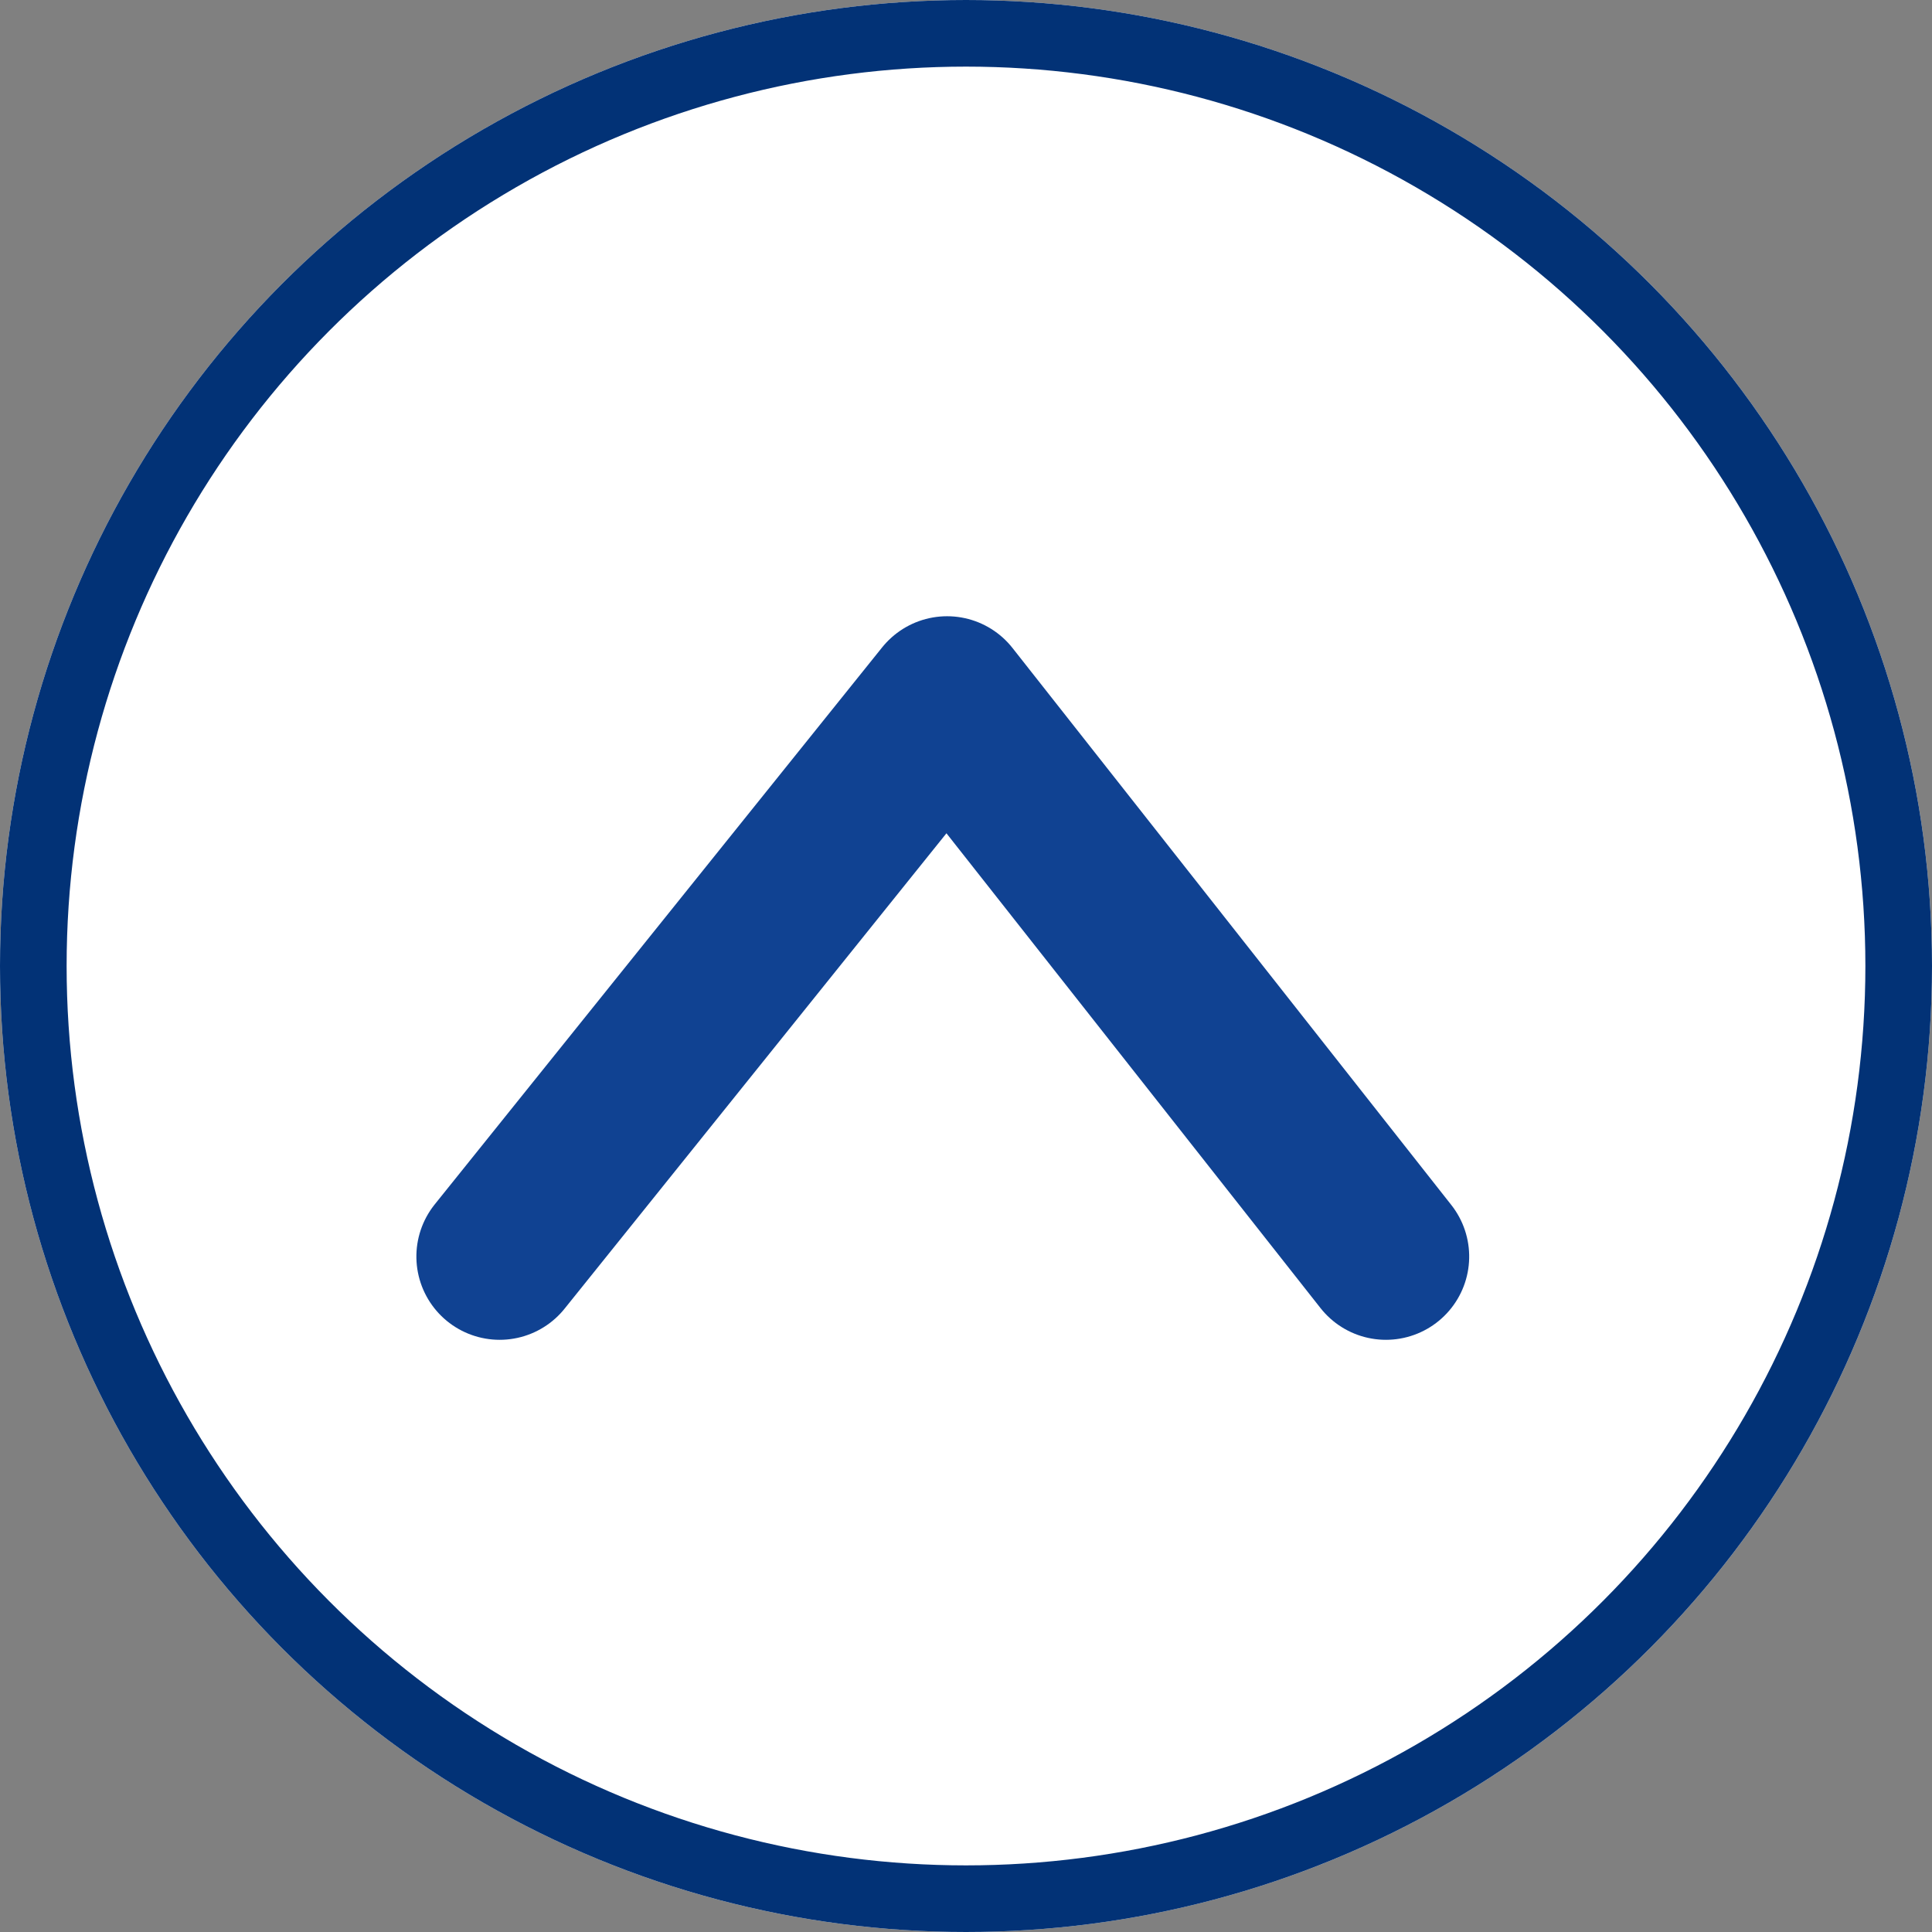
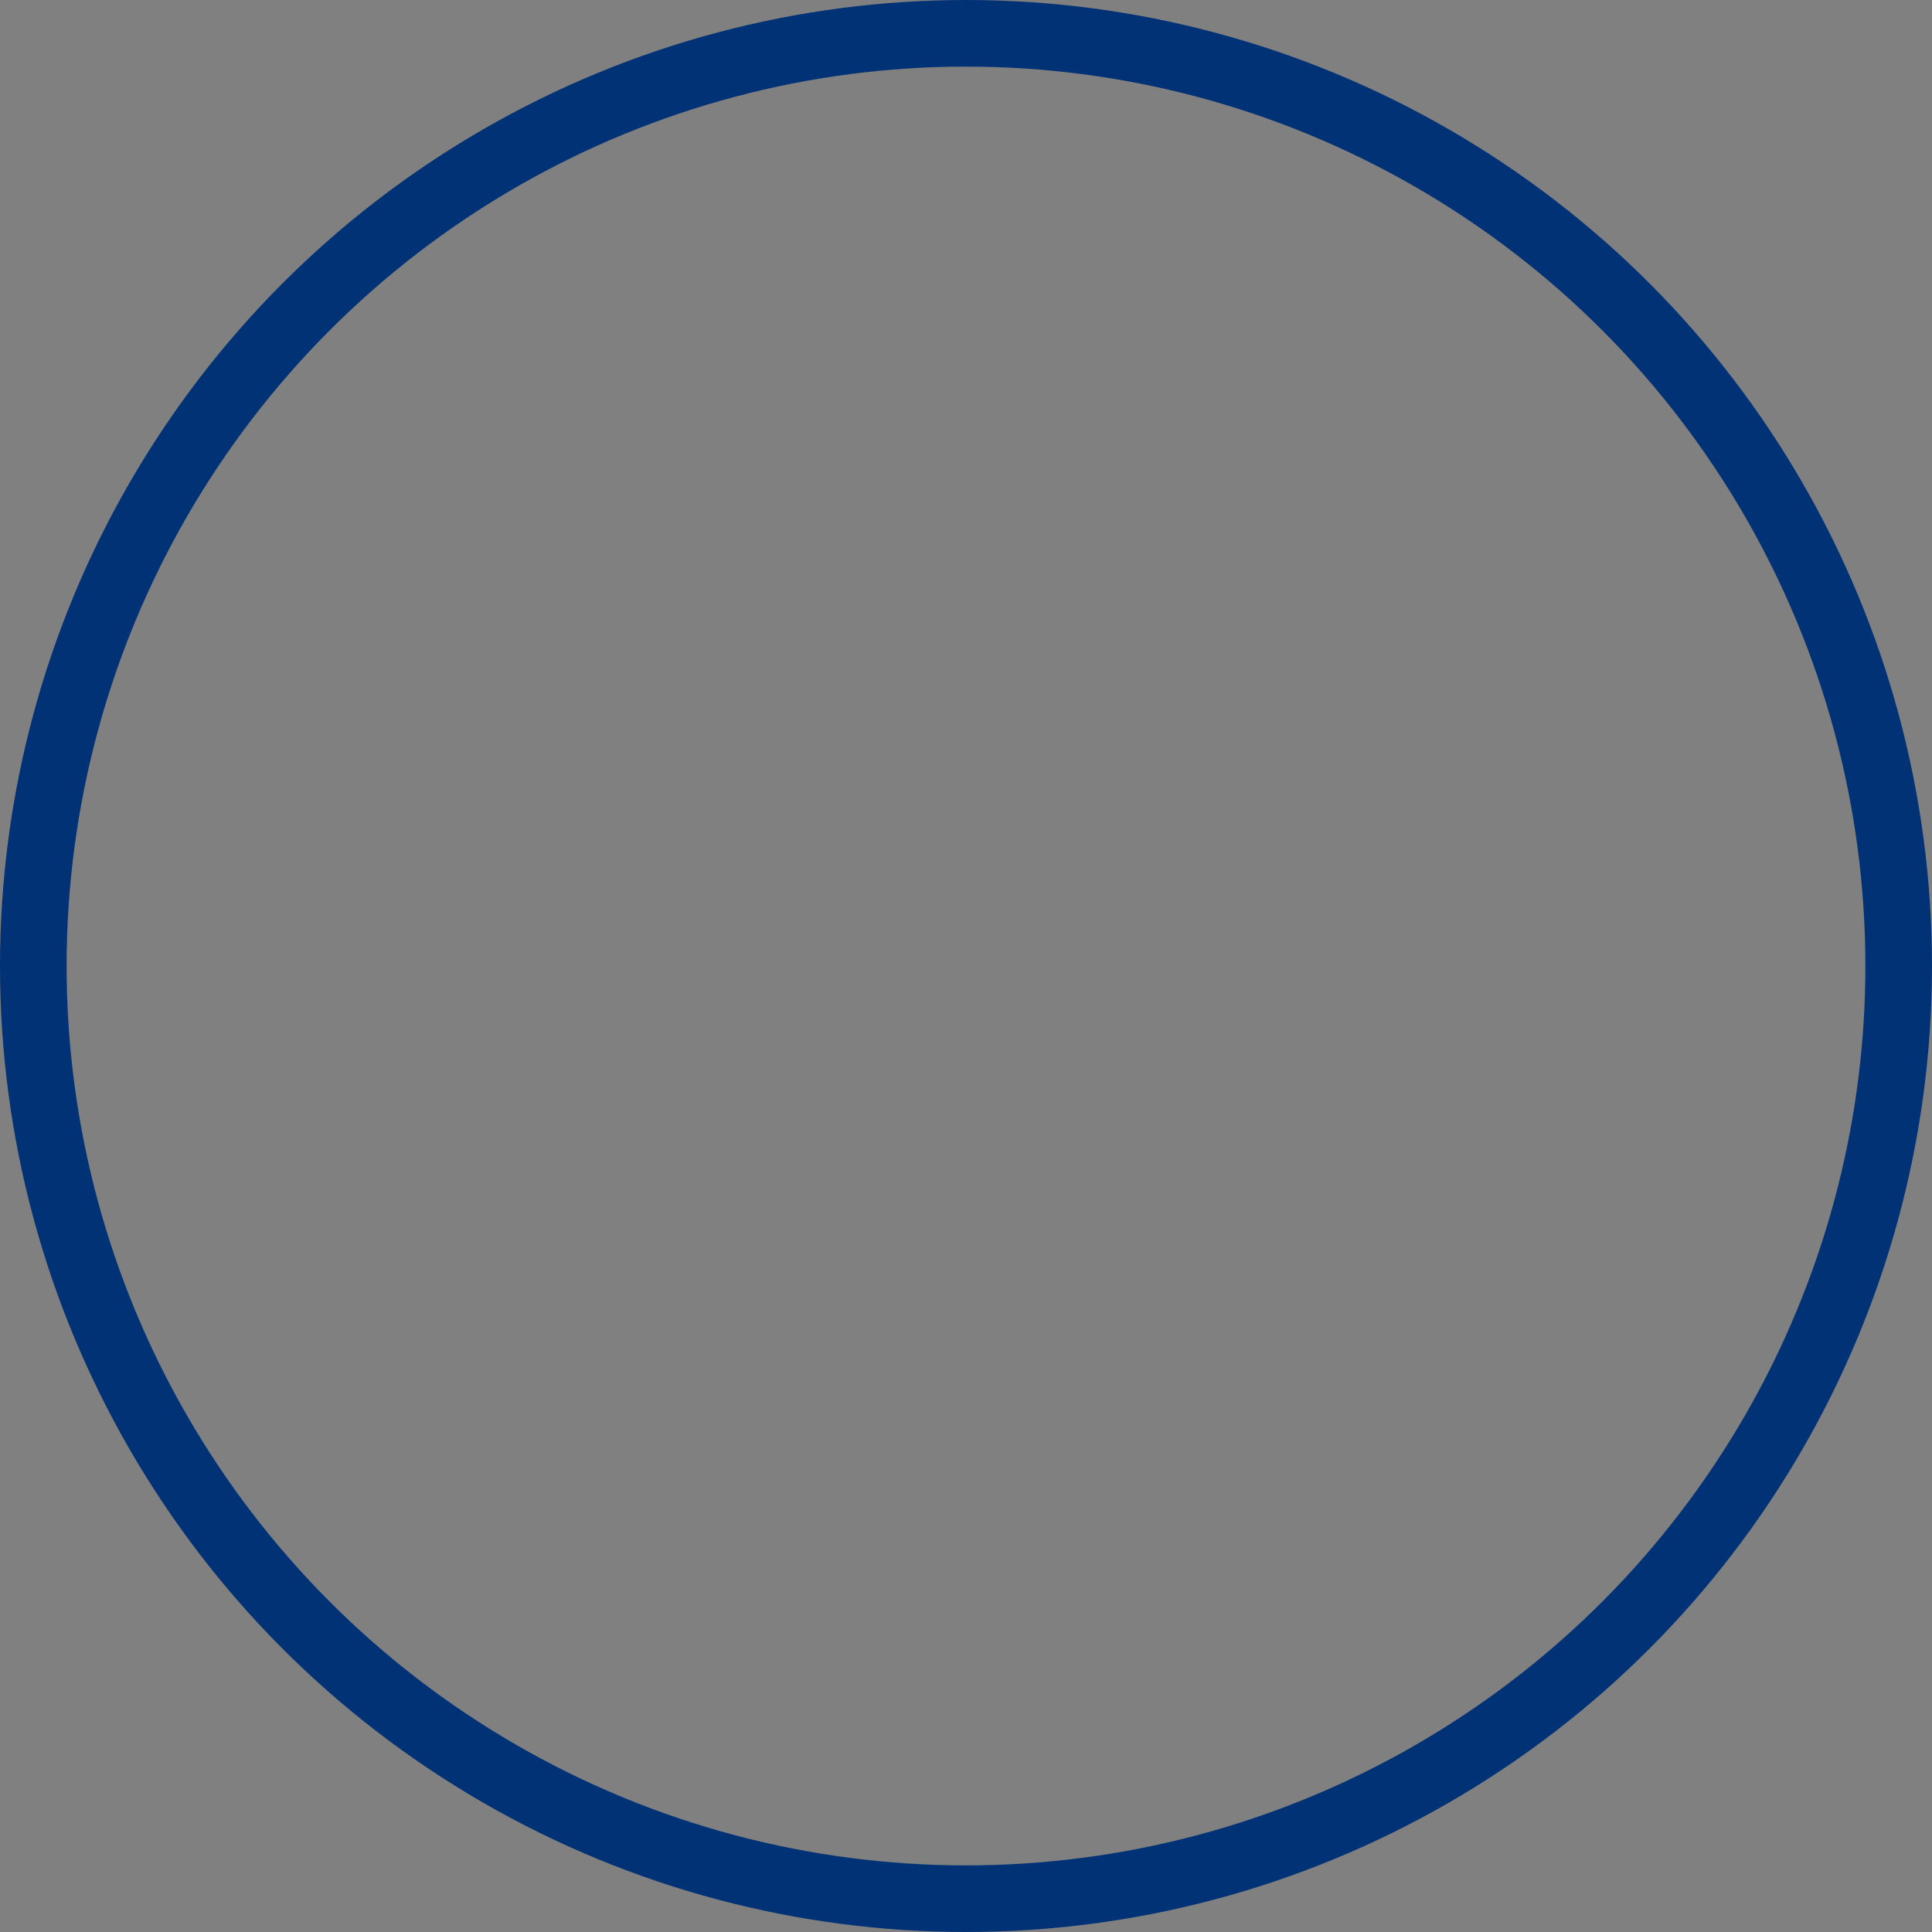
<svg xmlns="http://www.w3.org/2000/svg" width="29" height="29" viewBox="0 0 29 29">
  <rect x="0" y="0" width="29" height="29" fill="#808080" stroke="none" />
  <g id="组_24553" data-name="组 24553" transform="translate(-330 -707)">
    <g id="椭圆_5" data-name="椭圆 5" transform="translate(330 707)" fill="#fff" stroke="#023276" stroke-width="1">
-       <circle cx="14.5" cy="14.5" r="14.5" stroke="none" />
      <circle cx="14.5" cy="14.5" r="14" fill="none" />
    </g>
-     <path id="路径_55455" data-name="路径 55455" d="M283.984,22.759l8.361,6.716-8.361,6.587" transform="translate(314.741 1009.845) rotate(-90)" fill="none" stroke="#104292" stroke-linecap="round" stroke-linejoin="round" stroke-width="2.5" />
  </g>
</svg>